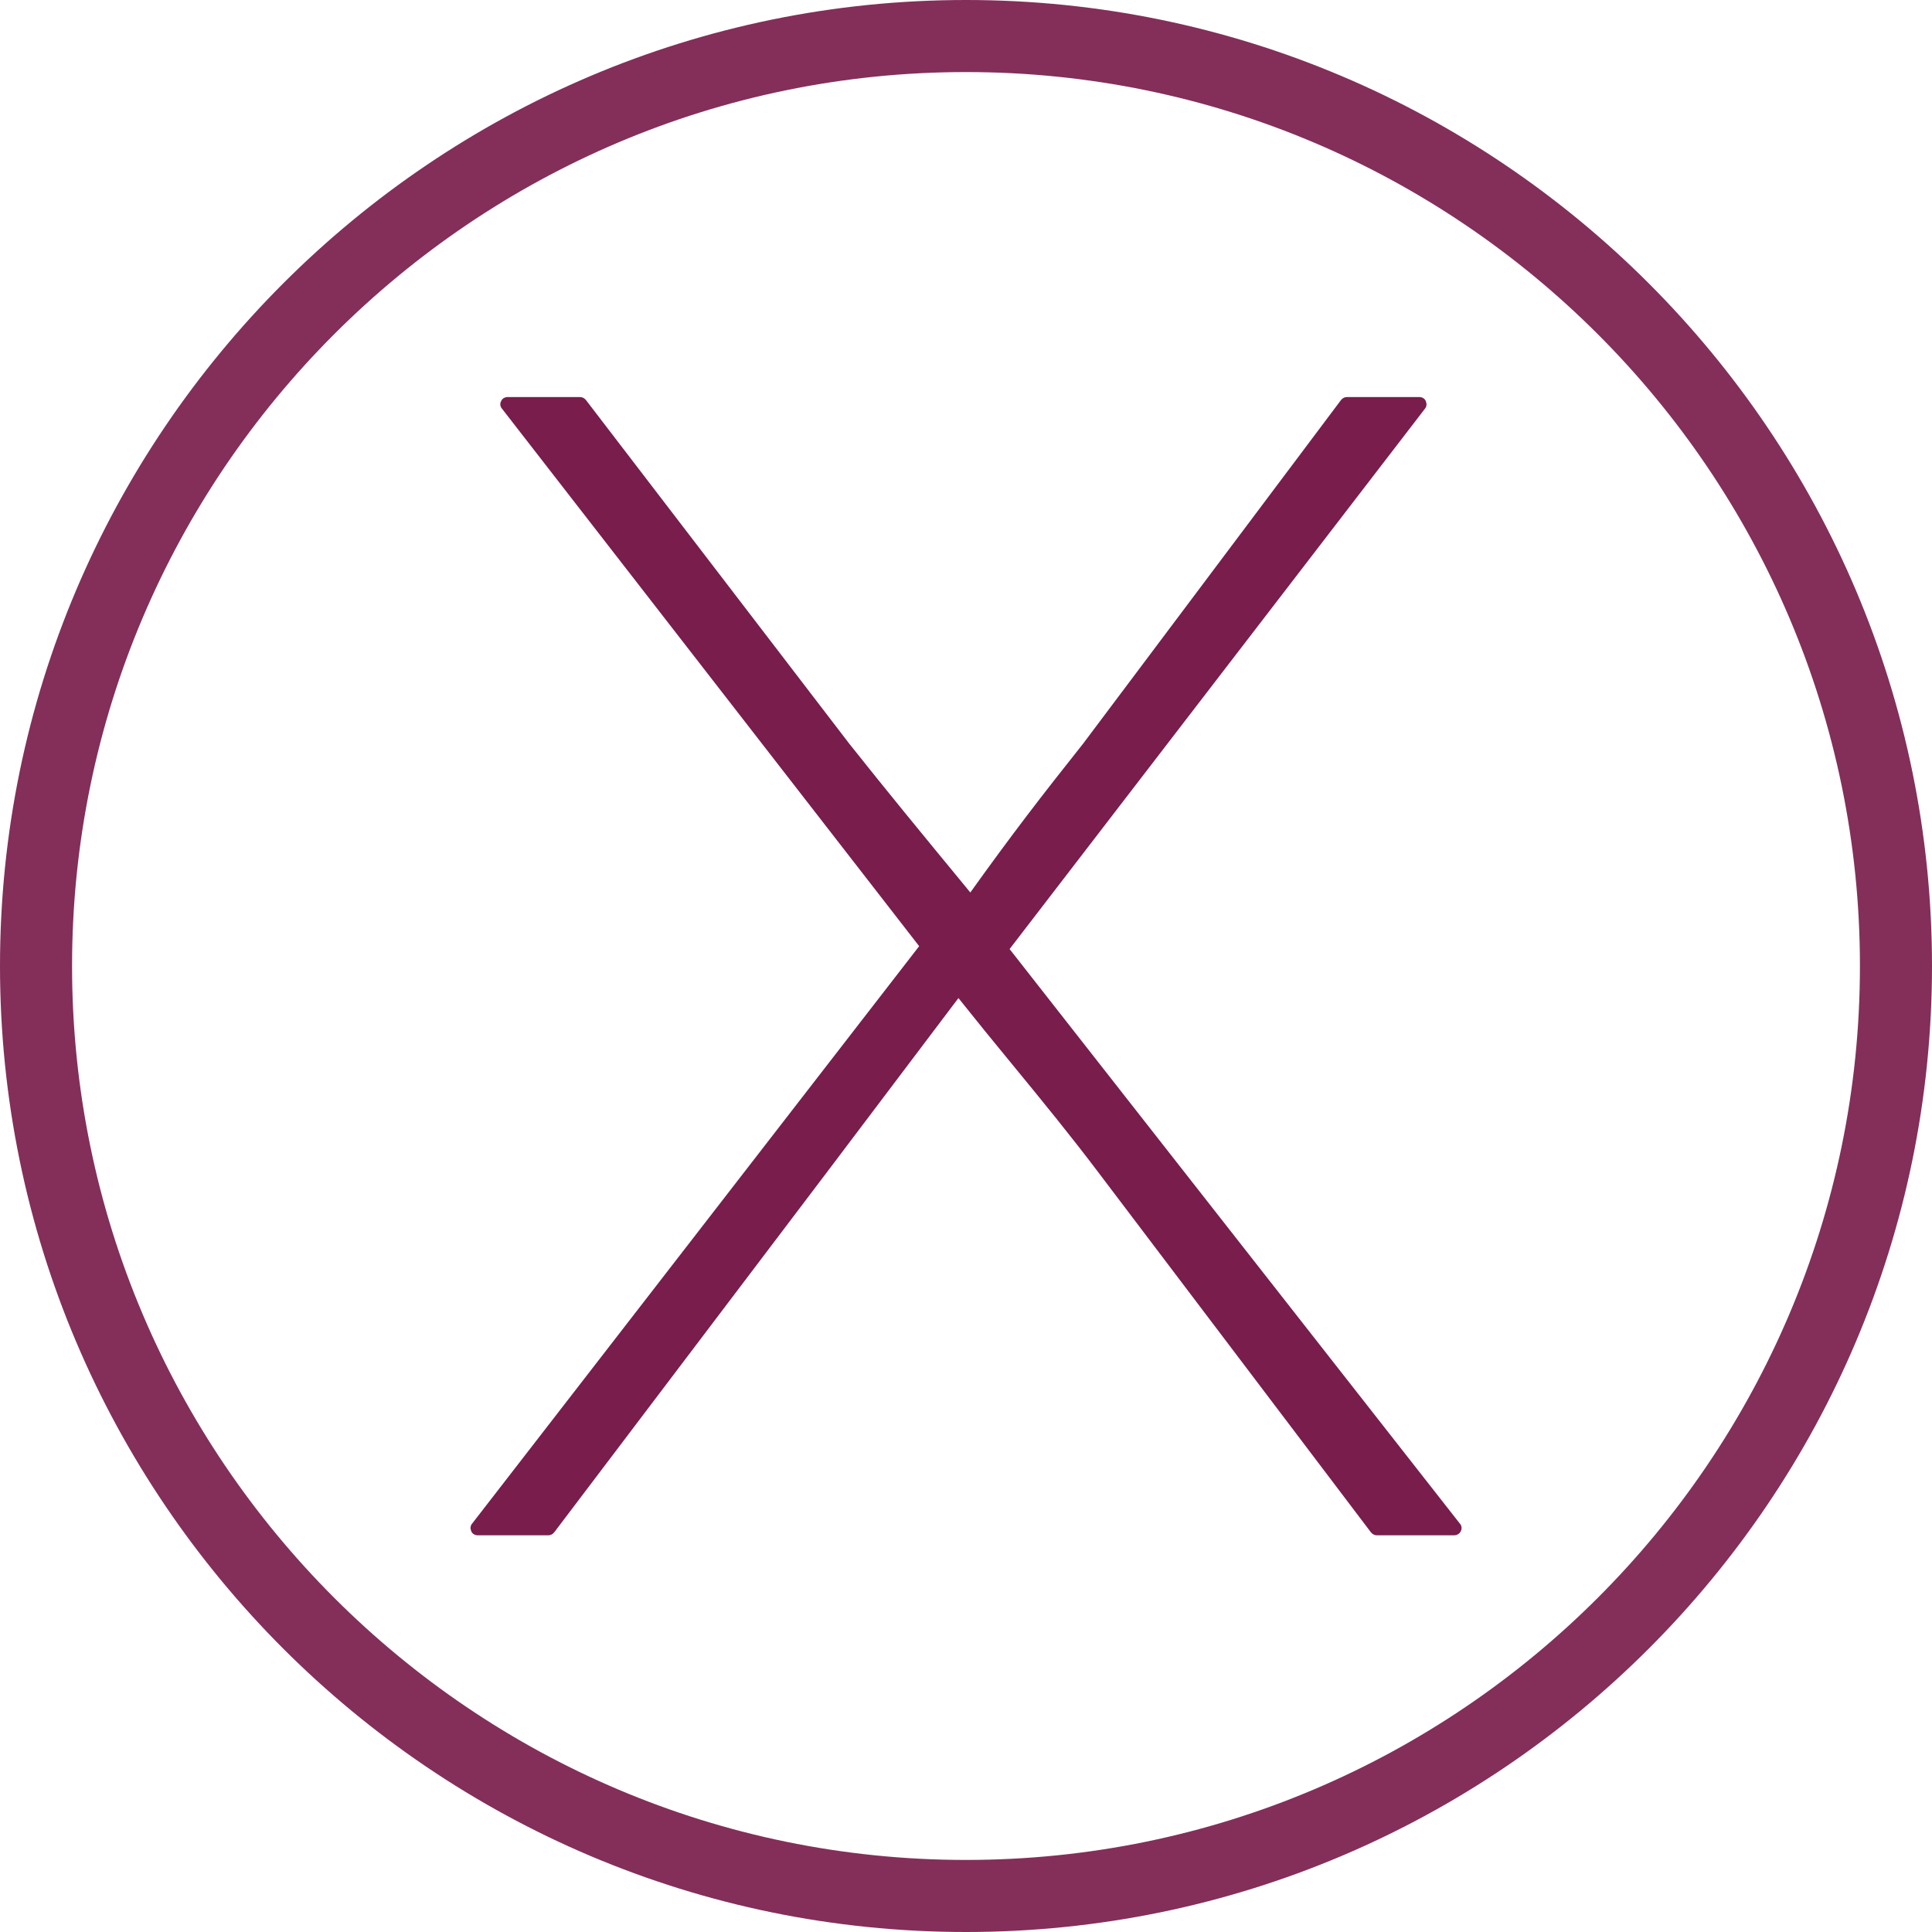
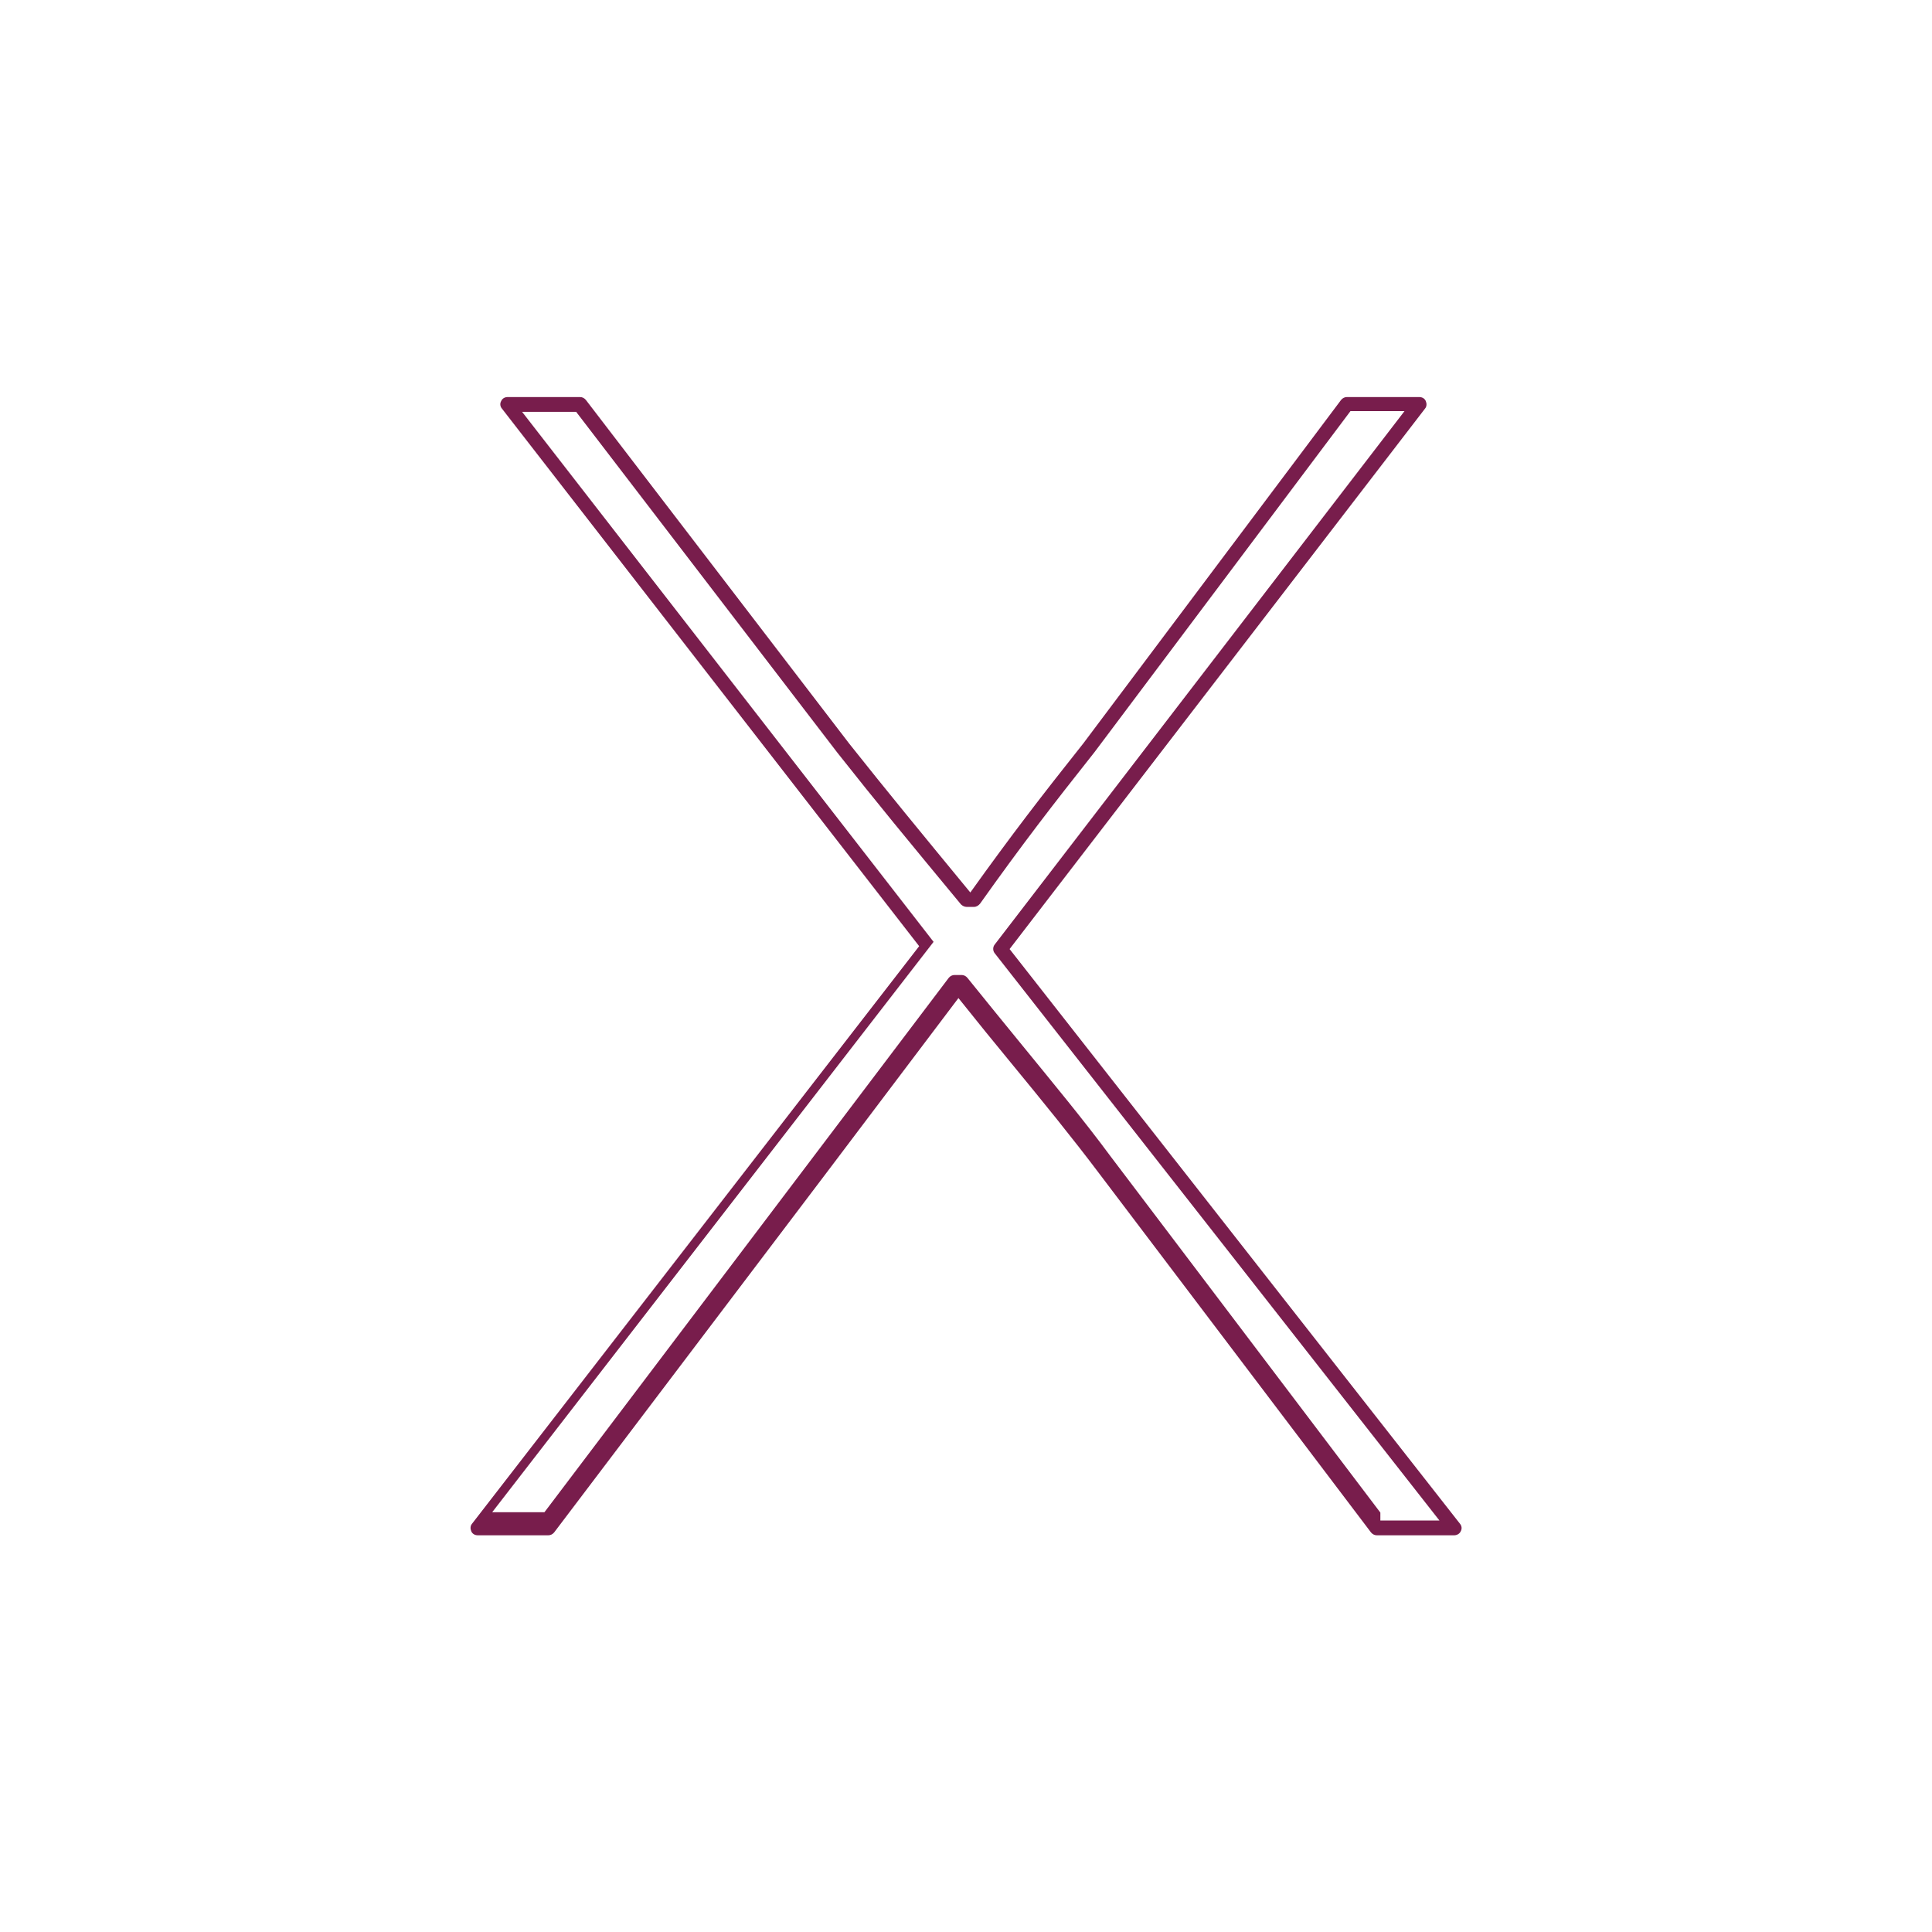
<svg xmlns="http://www.w3.org/2000/svg" id="_圖層_2" data-name="圖層 2" viewBox="0 0 53.62 53.62">
  <defs>
    <style>
      .cls-1 {
        opacity: .92;
      }

      .cls-2 {
        fill: #781d4c;
      }
    </style>
  </defs>
  <g id="_圖層_2-2" data-name="圖層 2">
    <g>
      <g class="cls-1">
-         <path class="cls-2" d="M26.81,53.62C12.03,53.62,0,41.59,0,26.81S12.03,0,26.81,0s26.81,12.03,26.81,26.81-12.03,26.81-26.81,26.81ZM26.81,2C13.13,2,2,13.13,2,26.81s11.13,24.81,24.81,24.81,24.81-11.13,24.81-24.81S40.49,2,26.81,2Z" />
-       </g>
+         </g>
      <g>
-         <path class="cls-2" d="M25.75,26.25l-11.67-15.04h2.01l7.31,9.54c1.13,1.42,2.01,2.49,3.43,4.21h.2c1.23-1.72,2.06-2.79,3.19-4.21l7.16-9.54h2.01l-11.62,15.13,12.6,16.07h-2.16l-7.55-9.97c-1.13-1.5-2.45-3.05-3.97-4.94h-.2l-3.73,4.94-7.55,9.97h-1.96l12.5-16.16Z" />
-         <path class="cls-2" d="M40.37,42.61h-2.16c-.06,0-.12-.03-.16-.08l-7.55-9.97c-.73-.97-1.56-1.99-2.44-3.06-.47-.57-.95-1.16-1.46-1.8l-3.67,4.86-7.55,9.97c-.04.05-.1.08-.16.08h-1.96c-.08,0-.15-.04-.18-.11-.03-.07-.03-.15.02-.21l12.41-16.03-11.58-14.92c-.05-.06-.06-.14-.02-.21.03-.07.1-.11.18-.11h2.01c.06,0,.12.03.16.08l7.31,9.54c1.08,1.36,1.92,2.38,3.36,4.13,1.16-1.62,1.97-2.67,3.13-4.13l7.16-9.54c.04-.05.1-.08.16-.08h2.01c.08,0,.15.04.18.11.03.07.03.15-.02.21l-11.53,15,12.5,15.95c.05.06.06.14.02.21-.03.07-.11.11-.18.11ZM38.31,42.2h1.64l-12.34-15.74c-.06-.07-.06-.18,0-.25l11.37-14.8h-1.5l-7.1,9.46c-1.18,1.49-2,2.55-3.18,4.21-.04.05-.1.09-.17.09h-.2c-.06,0-.12-.03-.16-.07-1.49-1.8-2.34-2.83-3.43-4.21l-7.25-9.46h-1.5l11.42,14.71c.06.07.06.17,0,.25l-12.25,15.83h1.45l11.22-14.83c.04-.05.1-.08.16-.08h.2c.06,0,.12.03.16.08.53.66,1.04,1.28,1.52,1.87.88,1.08,1.72,2.09,2.45,3.08l7.49,9.89Z" />
+         <path class="cls-2" d="M40.37,42.61h-2.16c-.06,0-.12-.03-.16-.08l-7.55-9.97c-.73-.97-1.56-1.99-2.44-3.06-.47-.57-.95-1.16-1.46-1.8l-3.67,4.86-7.55,9.97c-.04.05-.1.08-.16.08h-1.96c-.08,0-.15-.04-.18-.11-.03-.07-.03-.15.02-.21l12.41-16.03-11.58-14.92c-.05-.06-.06-.14-.02-.21.03-.07.1-.11.18-.11h2.01c.06,0,.12.03.16.08l7.31,9.54c1.08,1.36,1.92,2.38,3.36,4.13,1.16-1.62,1.97-2.67,3.13-4.13l7.16-9.54c.04-.05.1-.08.16-.08h2.01c.08,0,.15.04.18.11.03.07.03.15-.02.21l-11.53,15,12.5,15.95c.05.06.06.14.02.21-.03.07-.11.11-.18.11ZM38.31,42.2h1.64l-12.34-15.74c-.06-.07-.06-.18,0-.25l11.37-14.8h-1.5l-7.1,9.46c-1.18,1.49-2,2.55-3.18,4.21-.04.05-.1.09-.17.09h-.2c-.06,0-.12-.03-.16-.07-1.49-1.8-2.34-2.83-3.43-4.21l-7.25-9.46h-1.5l11.42,14.71l-12.25,15.83h1.45l11.22-14.83c.04-.05.1-.08.16-.08h.2c.06,0,.12.03.16.08.53.66,1.04,1.28,1.52,1.87.88,1.08,1.72,2.09,2.45,3.08l7.49,9.89Z" />
      </g>
    </g>
  </g>
</svg>